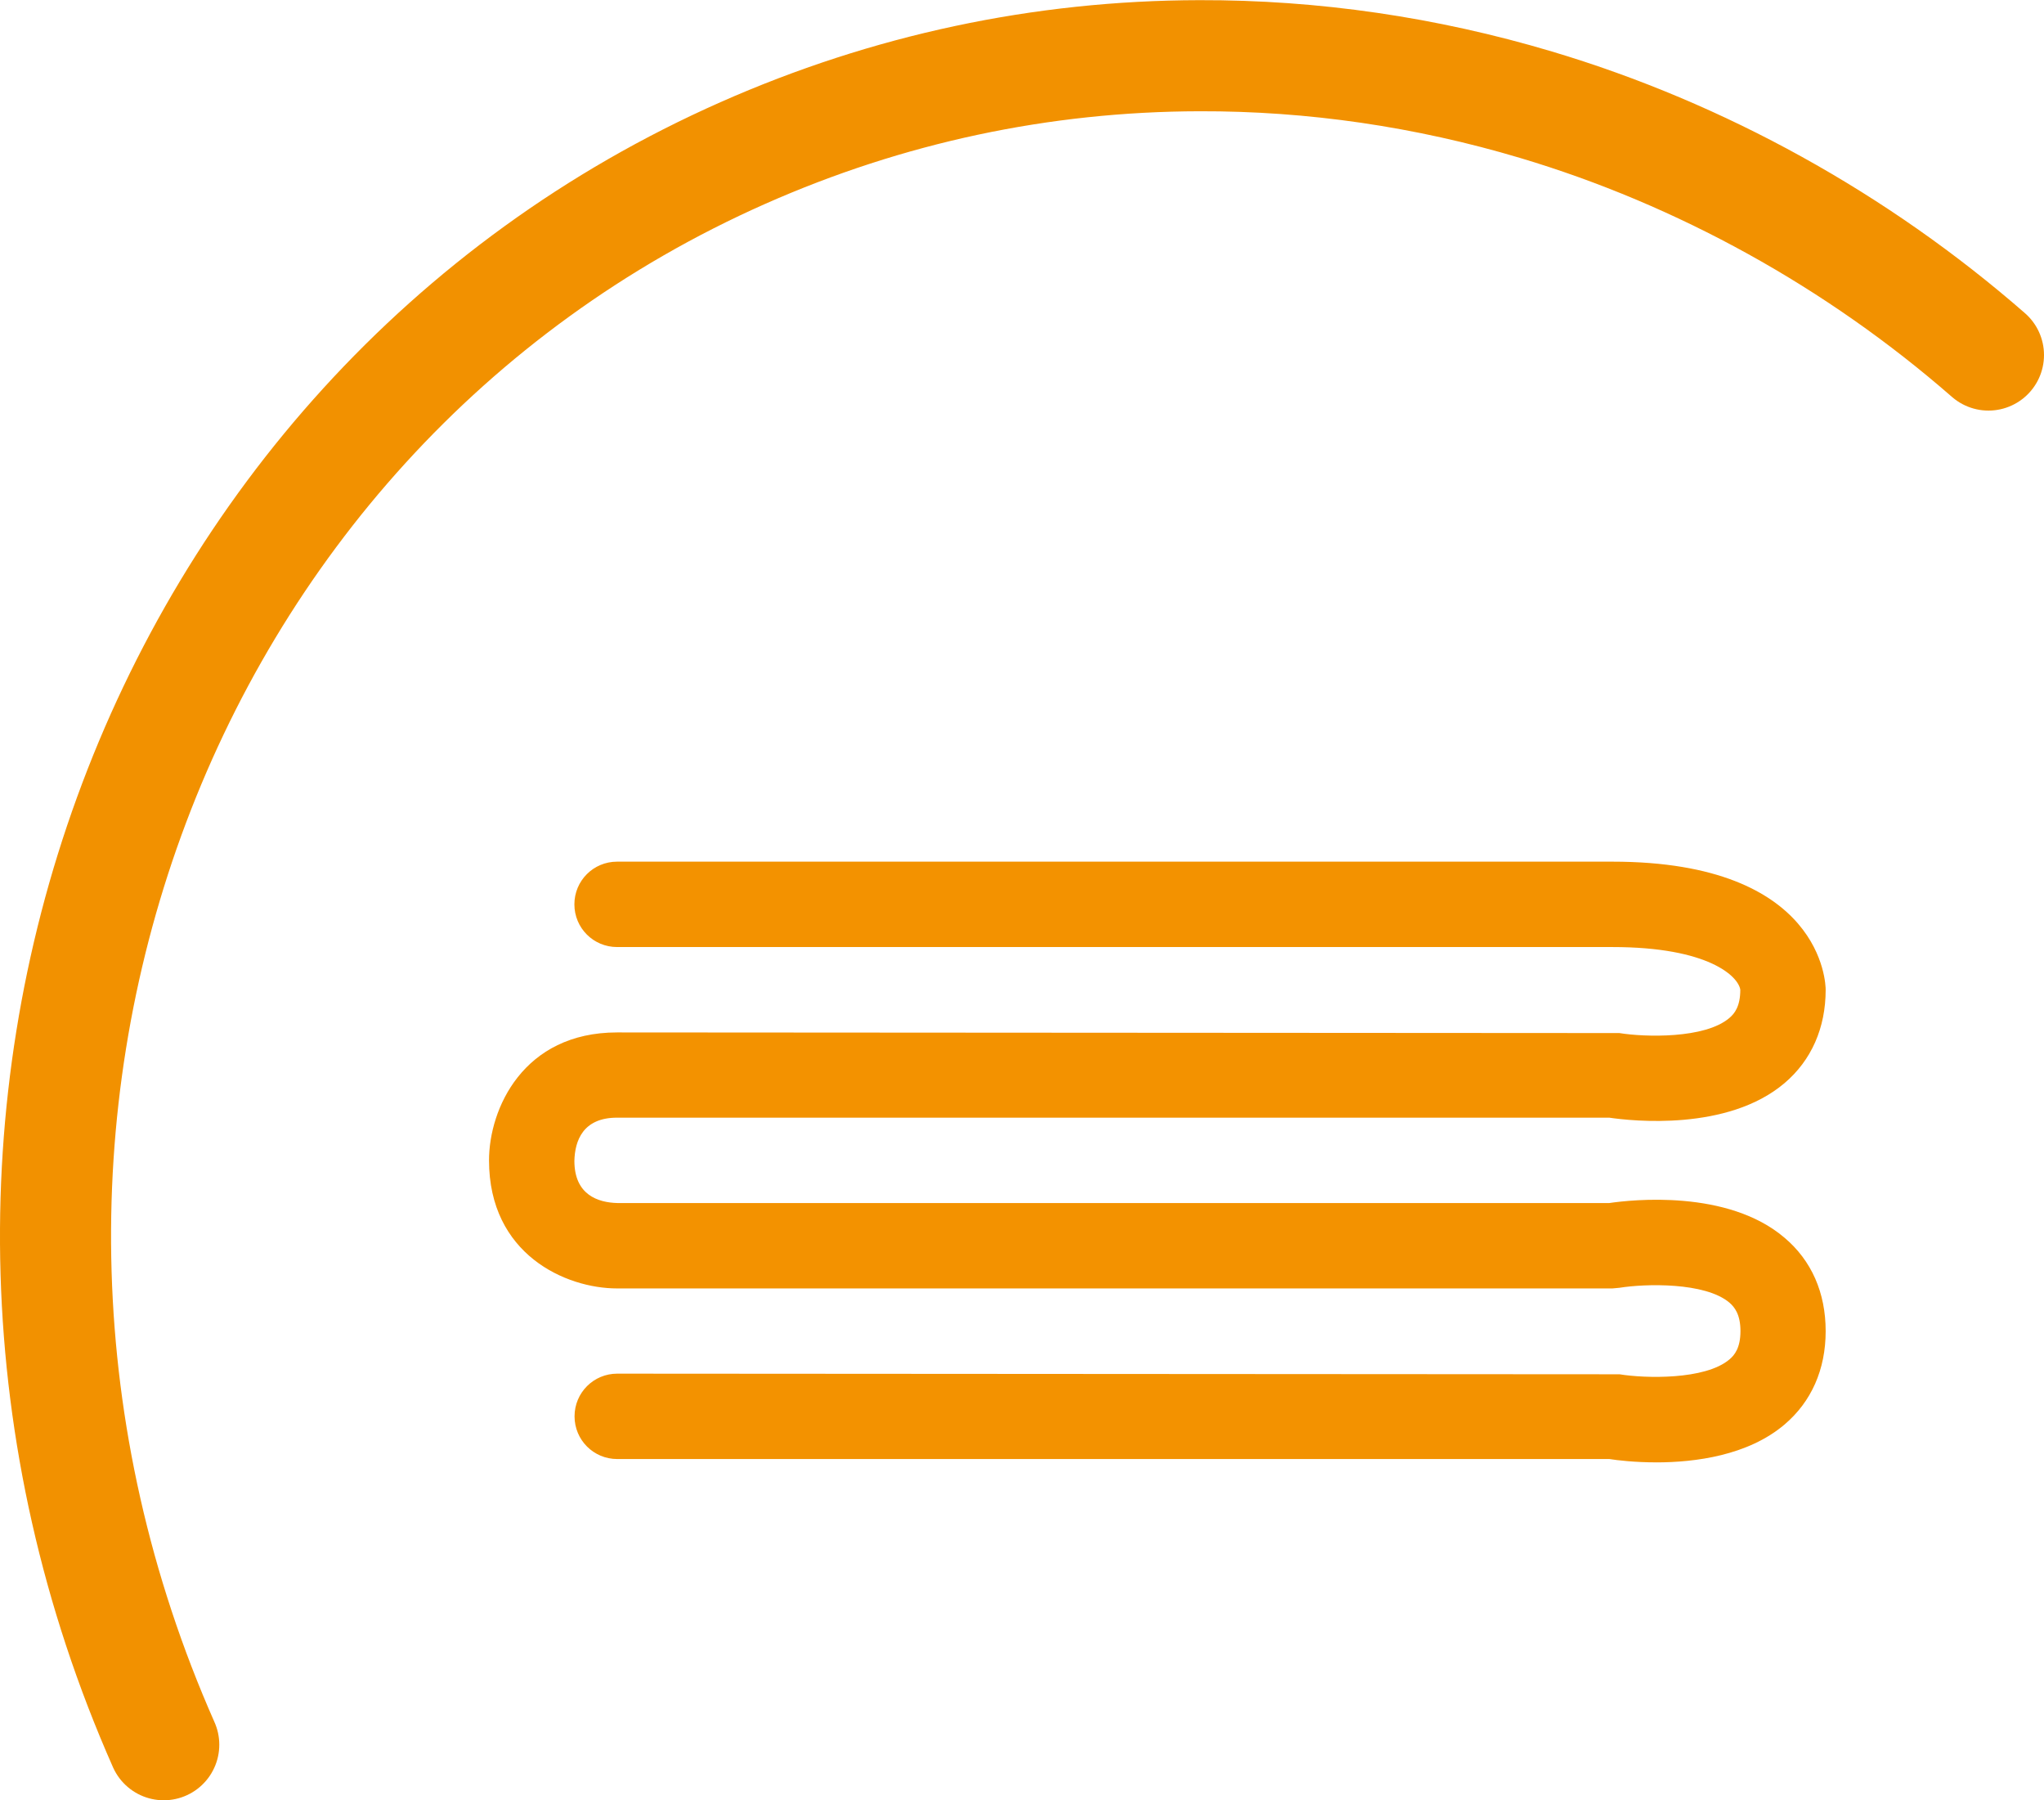
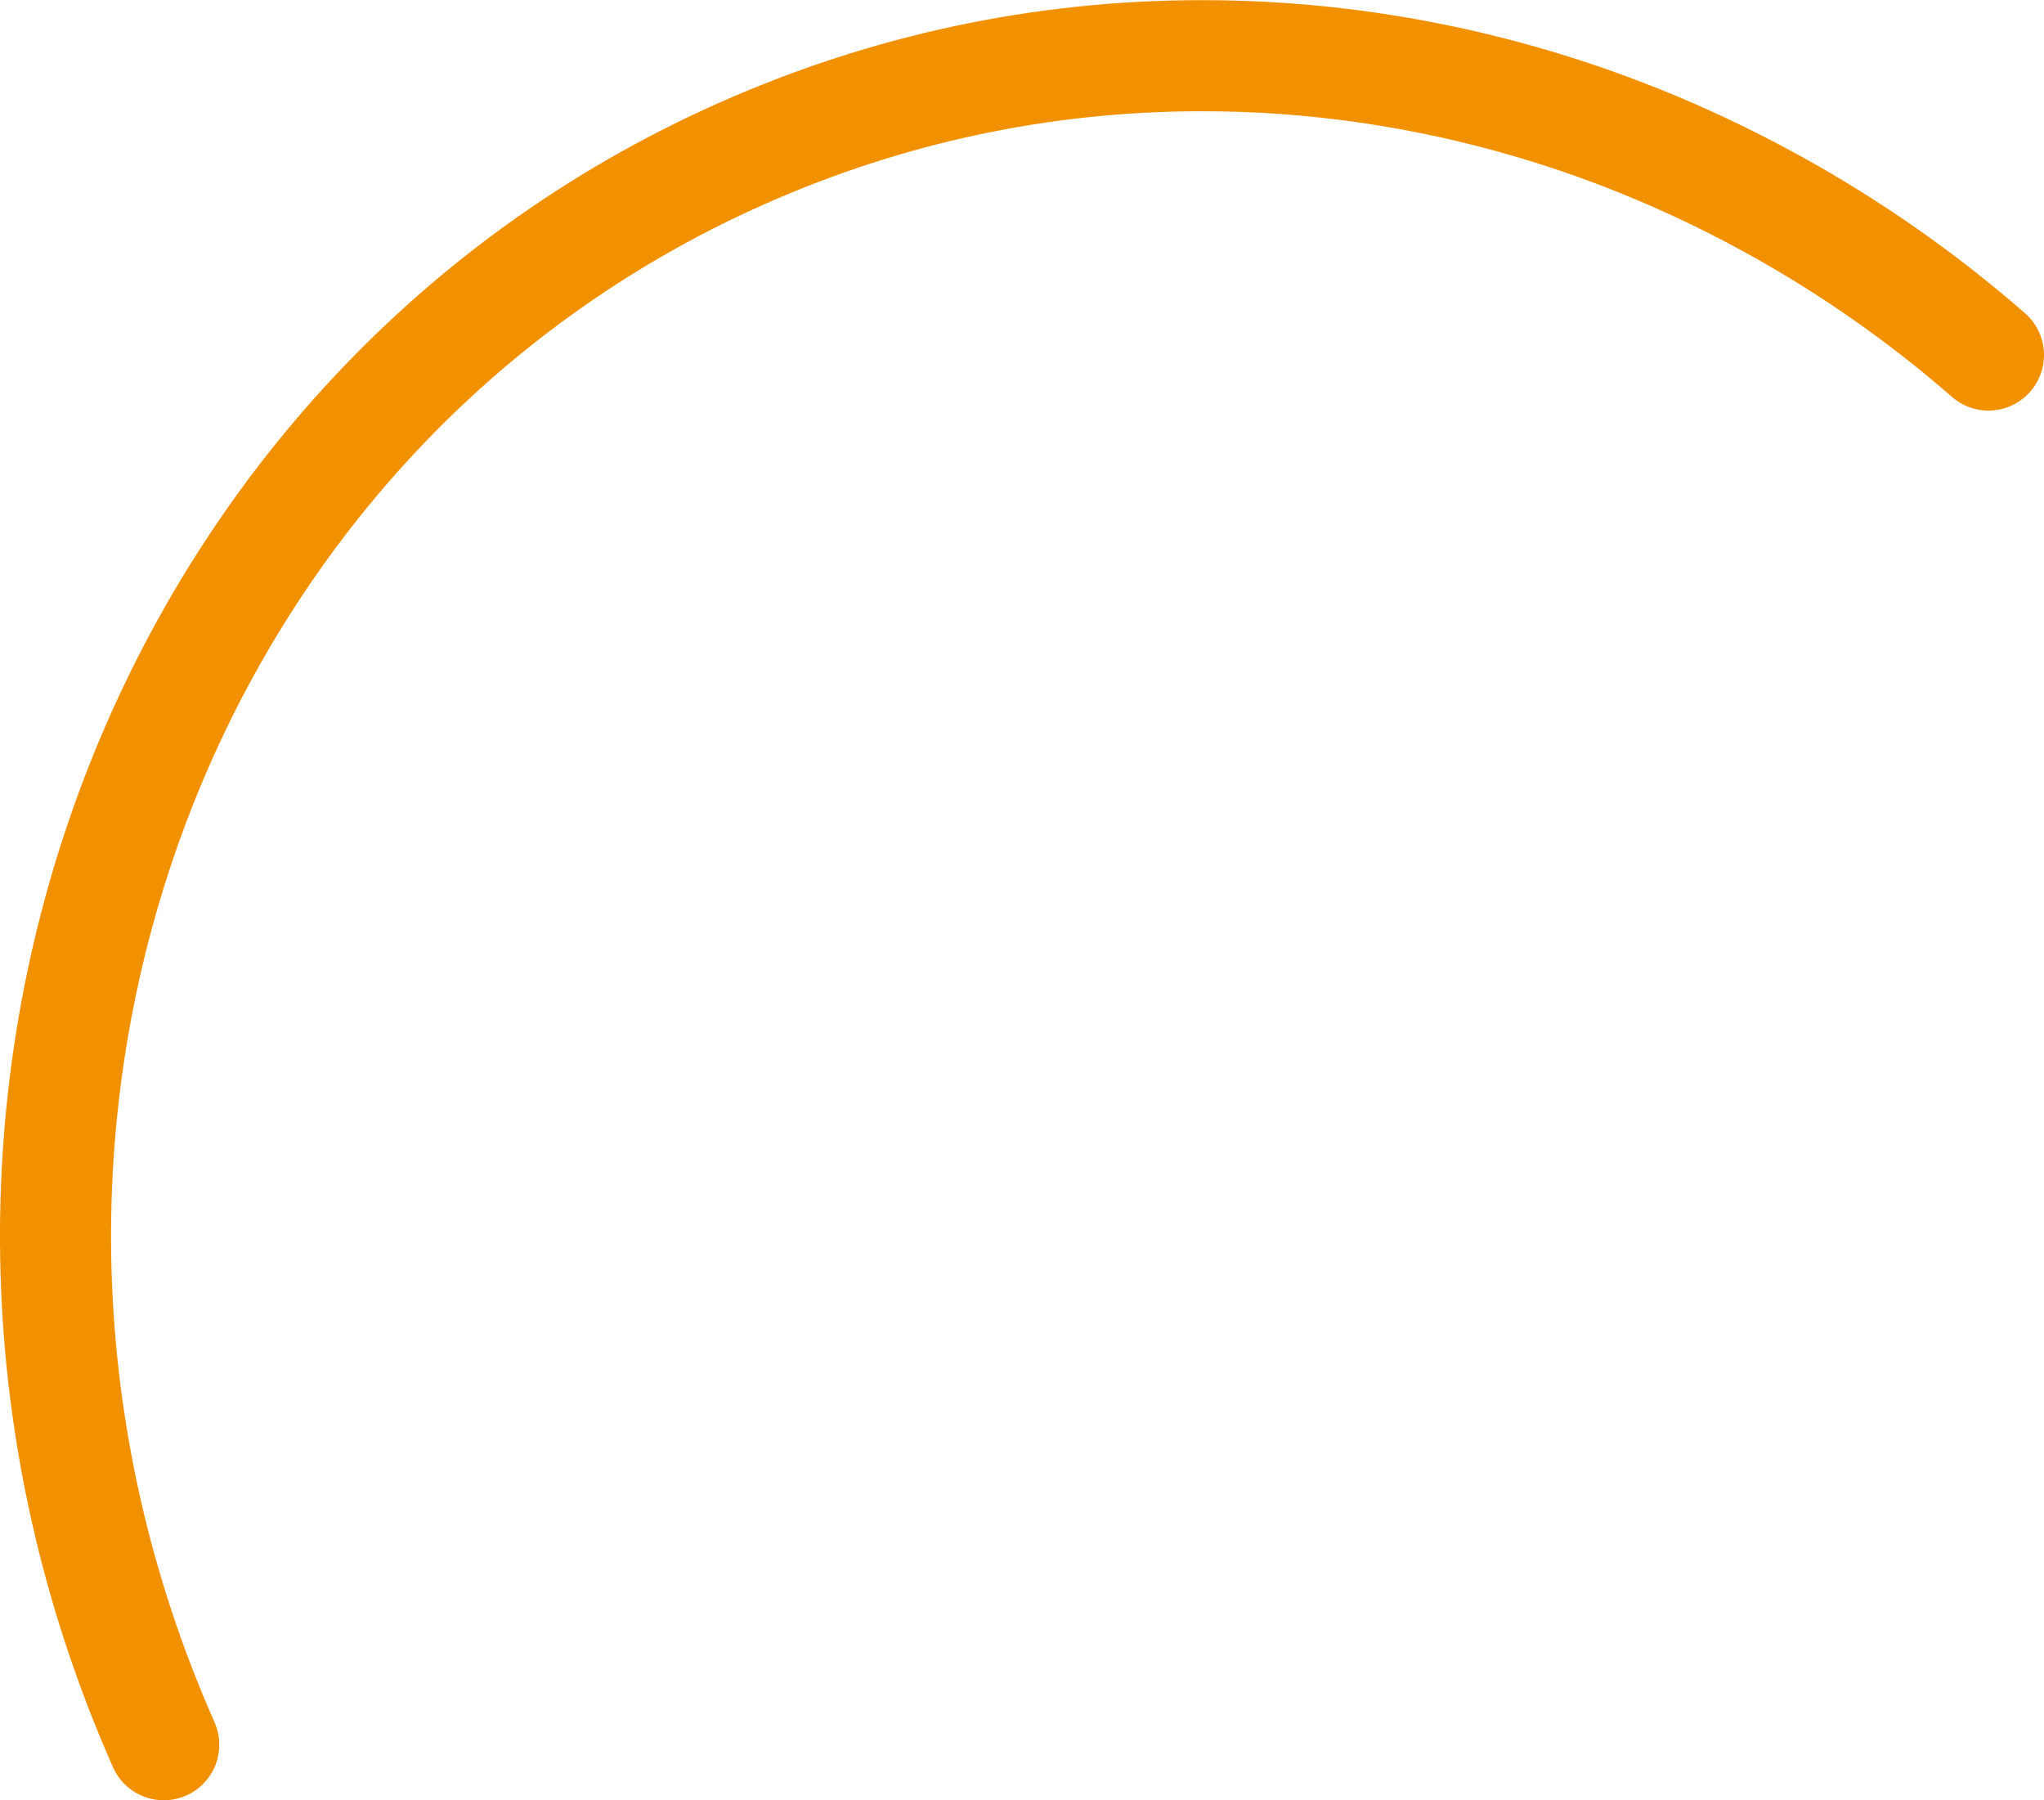
<svg xmlns="http://www.w3.org/2000/svg" id="Ebene_2" data-name="Ebene 2" viewBox="0 0 128.82 113.43" width="128.82" height="113.43">
  <defs>
    <style>
      .cls-1 {
        clip-path: url(#clippath);
      }

      .cls-2, .cls-3 {
        fill: none;
      }

      .cls-2, .cls-4 {
        stroke-width: 0px;
      }

      .cls-3 {
        stroke: #f29100;
        stroke-linecap: round;
        stroke-miterlimit: 10;
        stroke-width: 7px;
      }

      .cls-4 {
        fill: #f39200;
      }
    </style>
    <clipPath id="clippath">
      <rect class="cls-2" x="30.83" y="54.29" width="84.24" height="37.85" />
    </clipPath>
  </defs>
  <g id="Ebene_1-2" data-name="Ebene 1">
    <path class="cls-3" d="M125.32,22.37c-8.27-7.22-18.12-12.67-28.51-15.77-6.94-2.07-14.07-3.11-21.21-3.09-9.97.02-19.65,2.09-28.78,6.13C9.52,26.15-6.85,71.14,10.32,109.93" />
    <g class="cls-1">
-       <path class="cls-4" d="M104.39,92.14c-1.36,0-2.46-.13-2.96-.21h-62.53c-1.49,0-2.69-1.2-2.69-2.69s1.2-2.69,2.69-2.69l63.17.04c1.59.26,5.39.37,6.93-.94.32-.27.69-.73.69-1.78s-.37-1.51-.69-1.79c-1.54-1.31-5.34-1.2-6.94-.94l-.44.04h-62.73c-3.24,0-8.07-2.15-8.07-8.07,0-3.24,2.15-8.06,8.07-8.06l63.17.04c1.59.26,5.39.37,6.93-.95.32-.27.69-.72.69-1.78-.12-.83-1.98-2.69-8.06-2.69h-62.73c-1.49,0-2.69-1.2-2.69-2.69s1.2-2.69,2.69-2.69h62.73c13.29,0,13.44,7.74,13.44,8.07,0,2.41-.9,4.45-2.6,5.89-3.59,3.04-9.63,2.38-11.04,2.17h-62.53c-2.17,0-2.66,1.48-2.69,2.72,0,2.14,1.48,2.63,2.72,2.66h62.5c1.42-.21,7.46-.87,11.04,2.18,1.71,1.44,2.6,3.47,2.6,5.89s-.9,4.45-2.6,5.89c-2.3,1.95-5.63,2.38-8.08,2.38" />
-     </g>
+       </g>
  </g>
</svg>